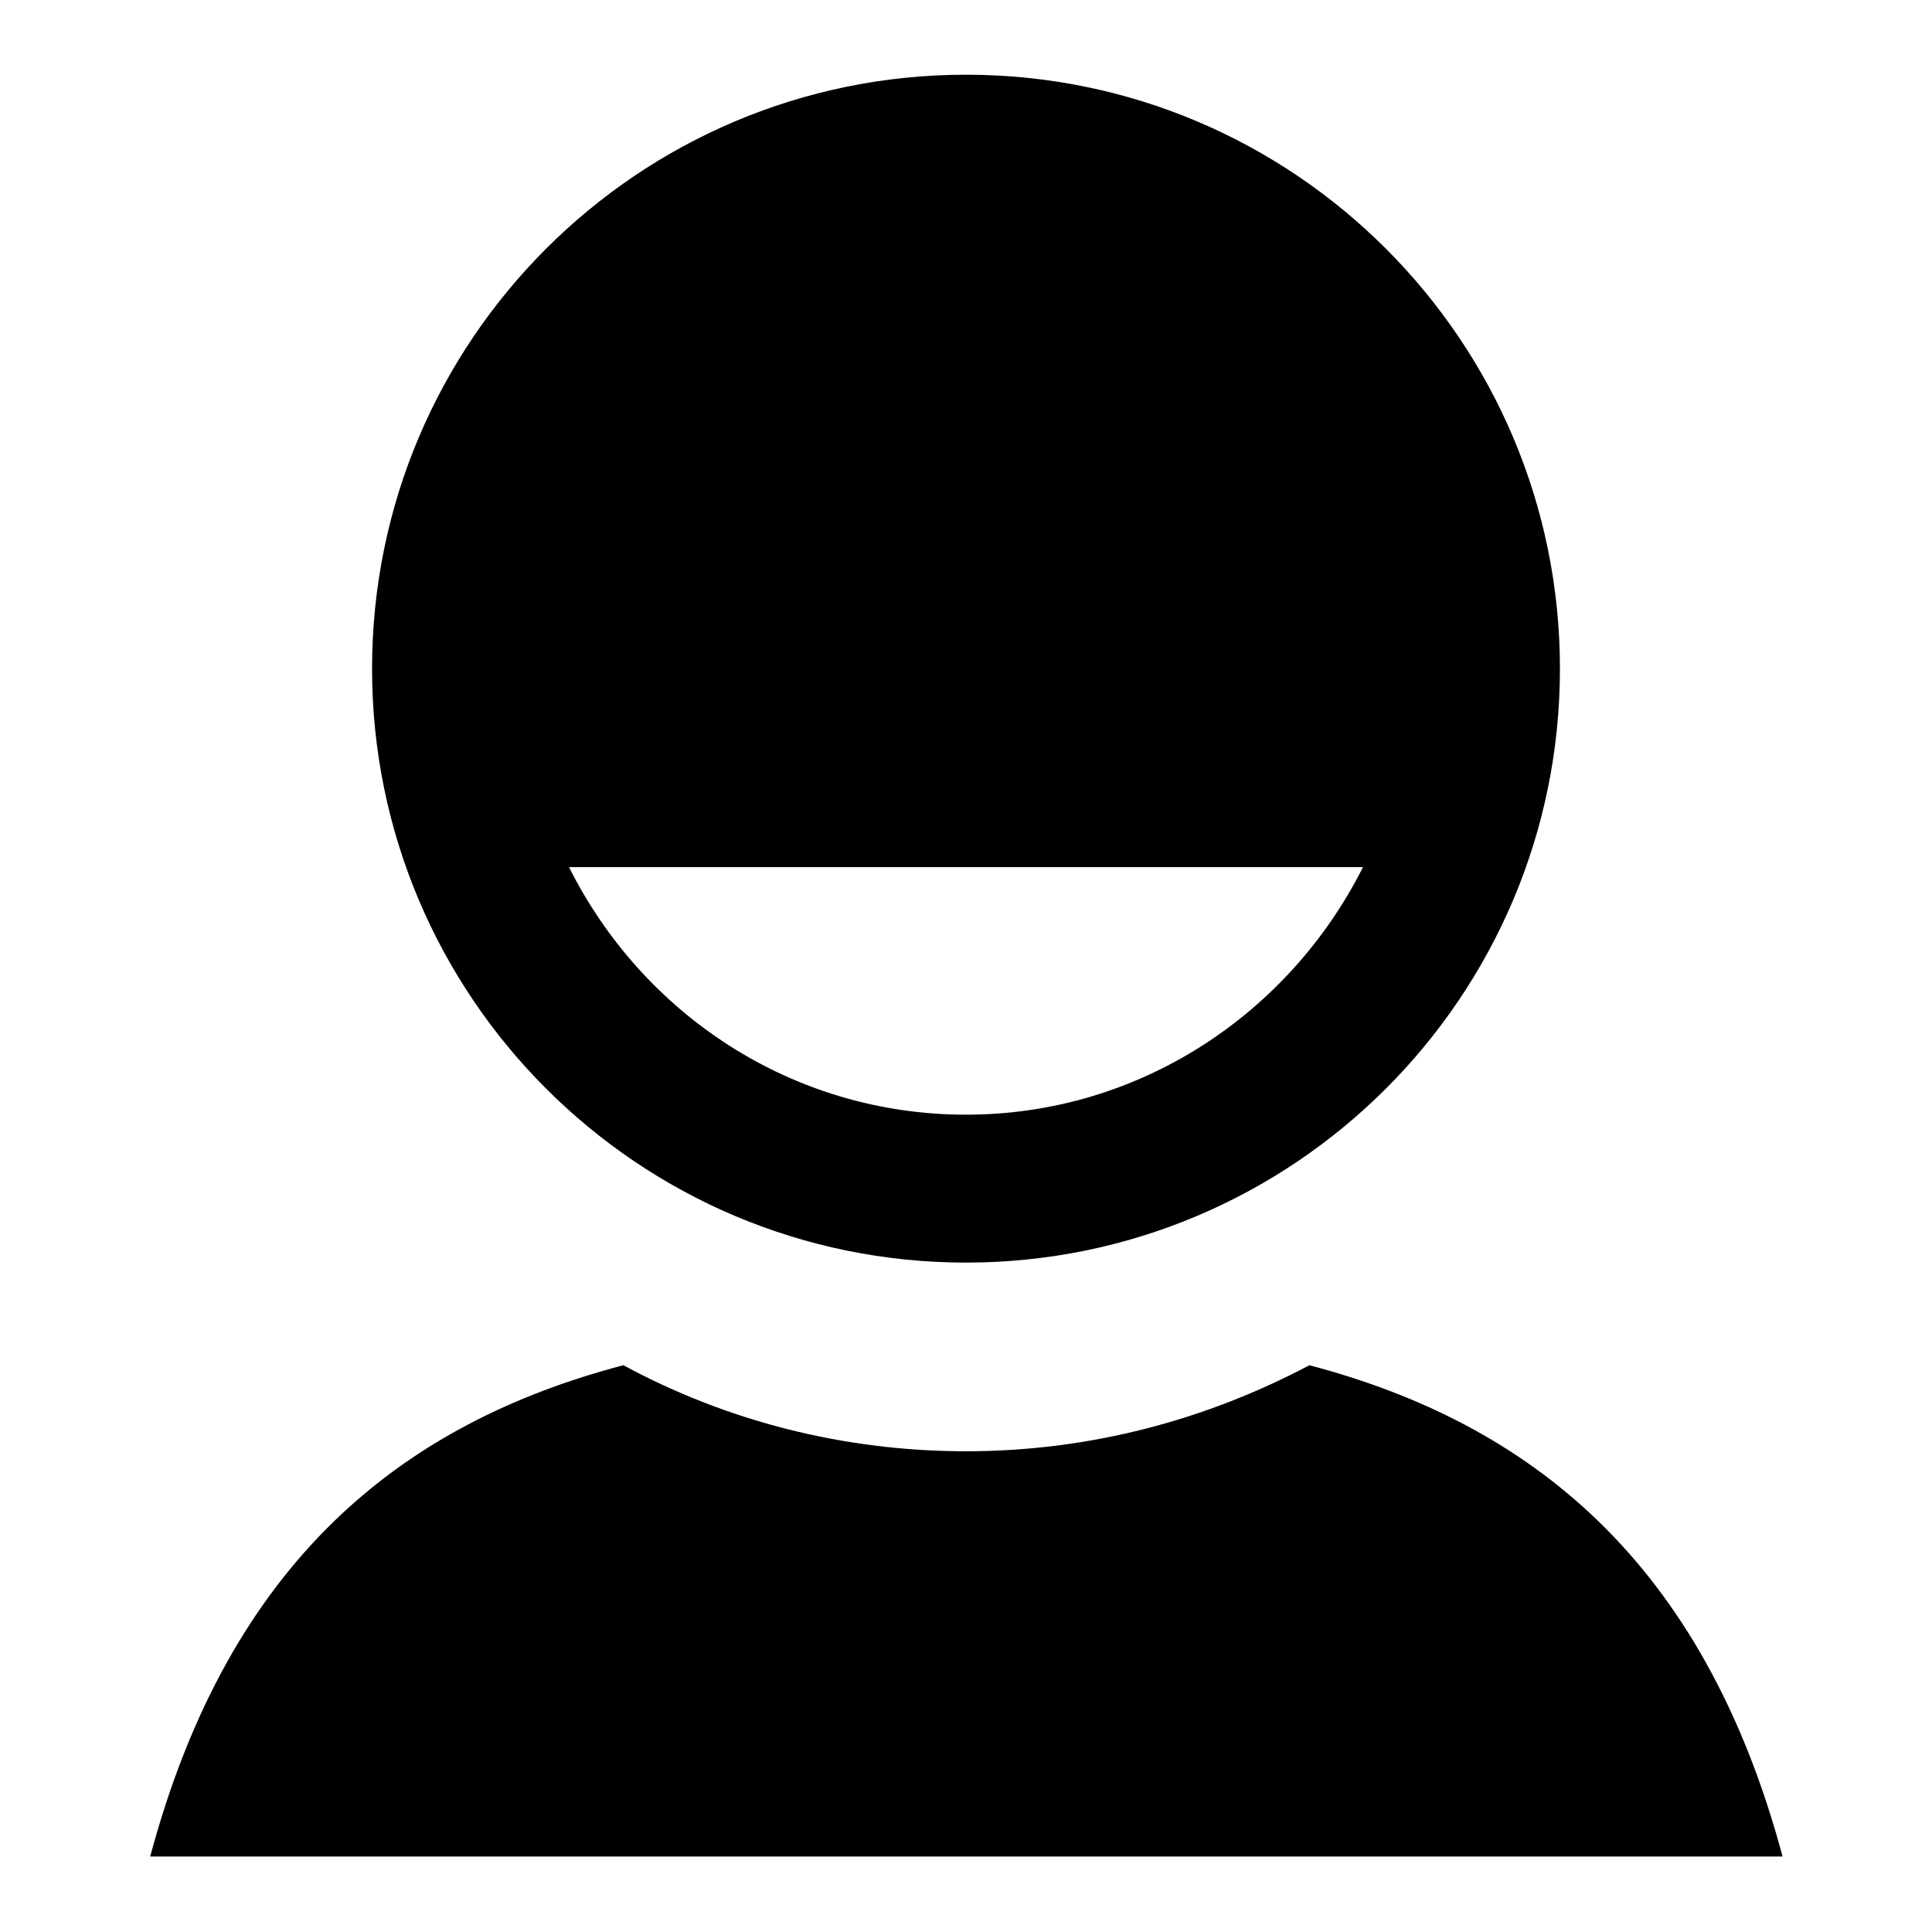
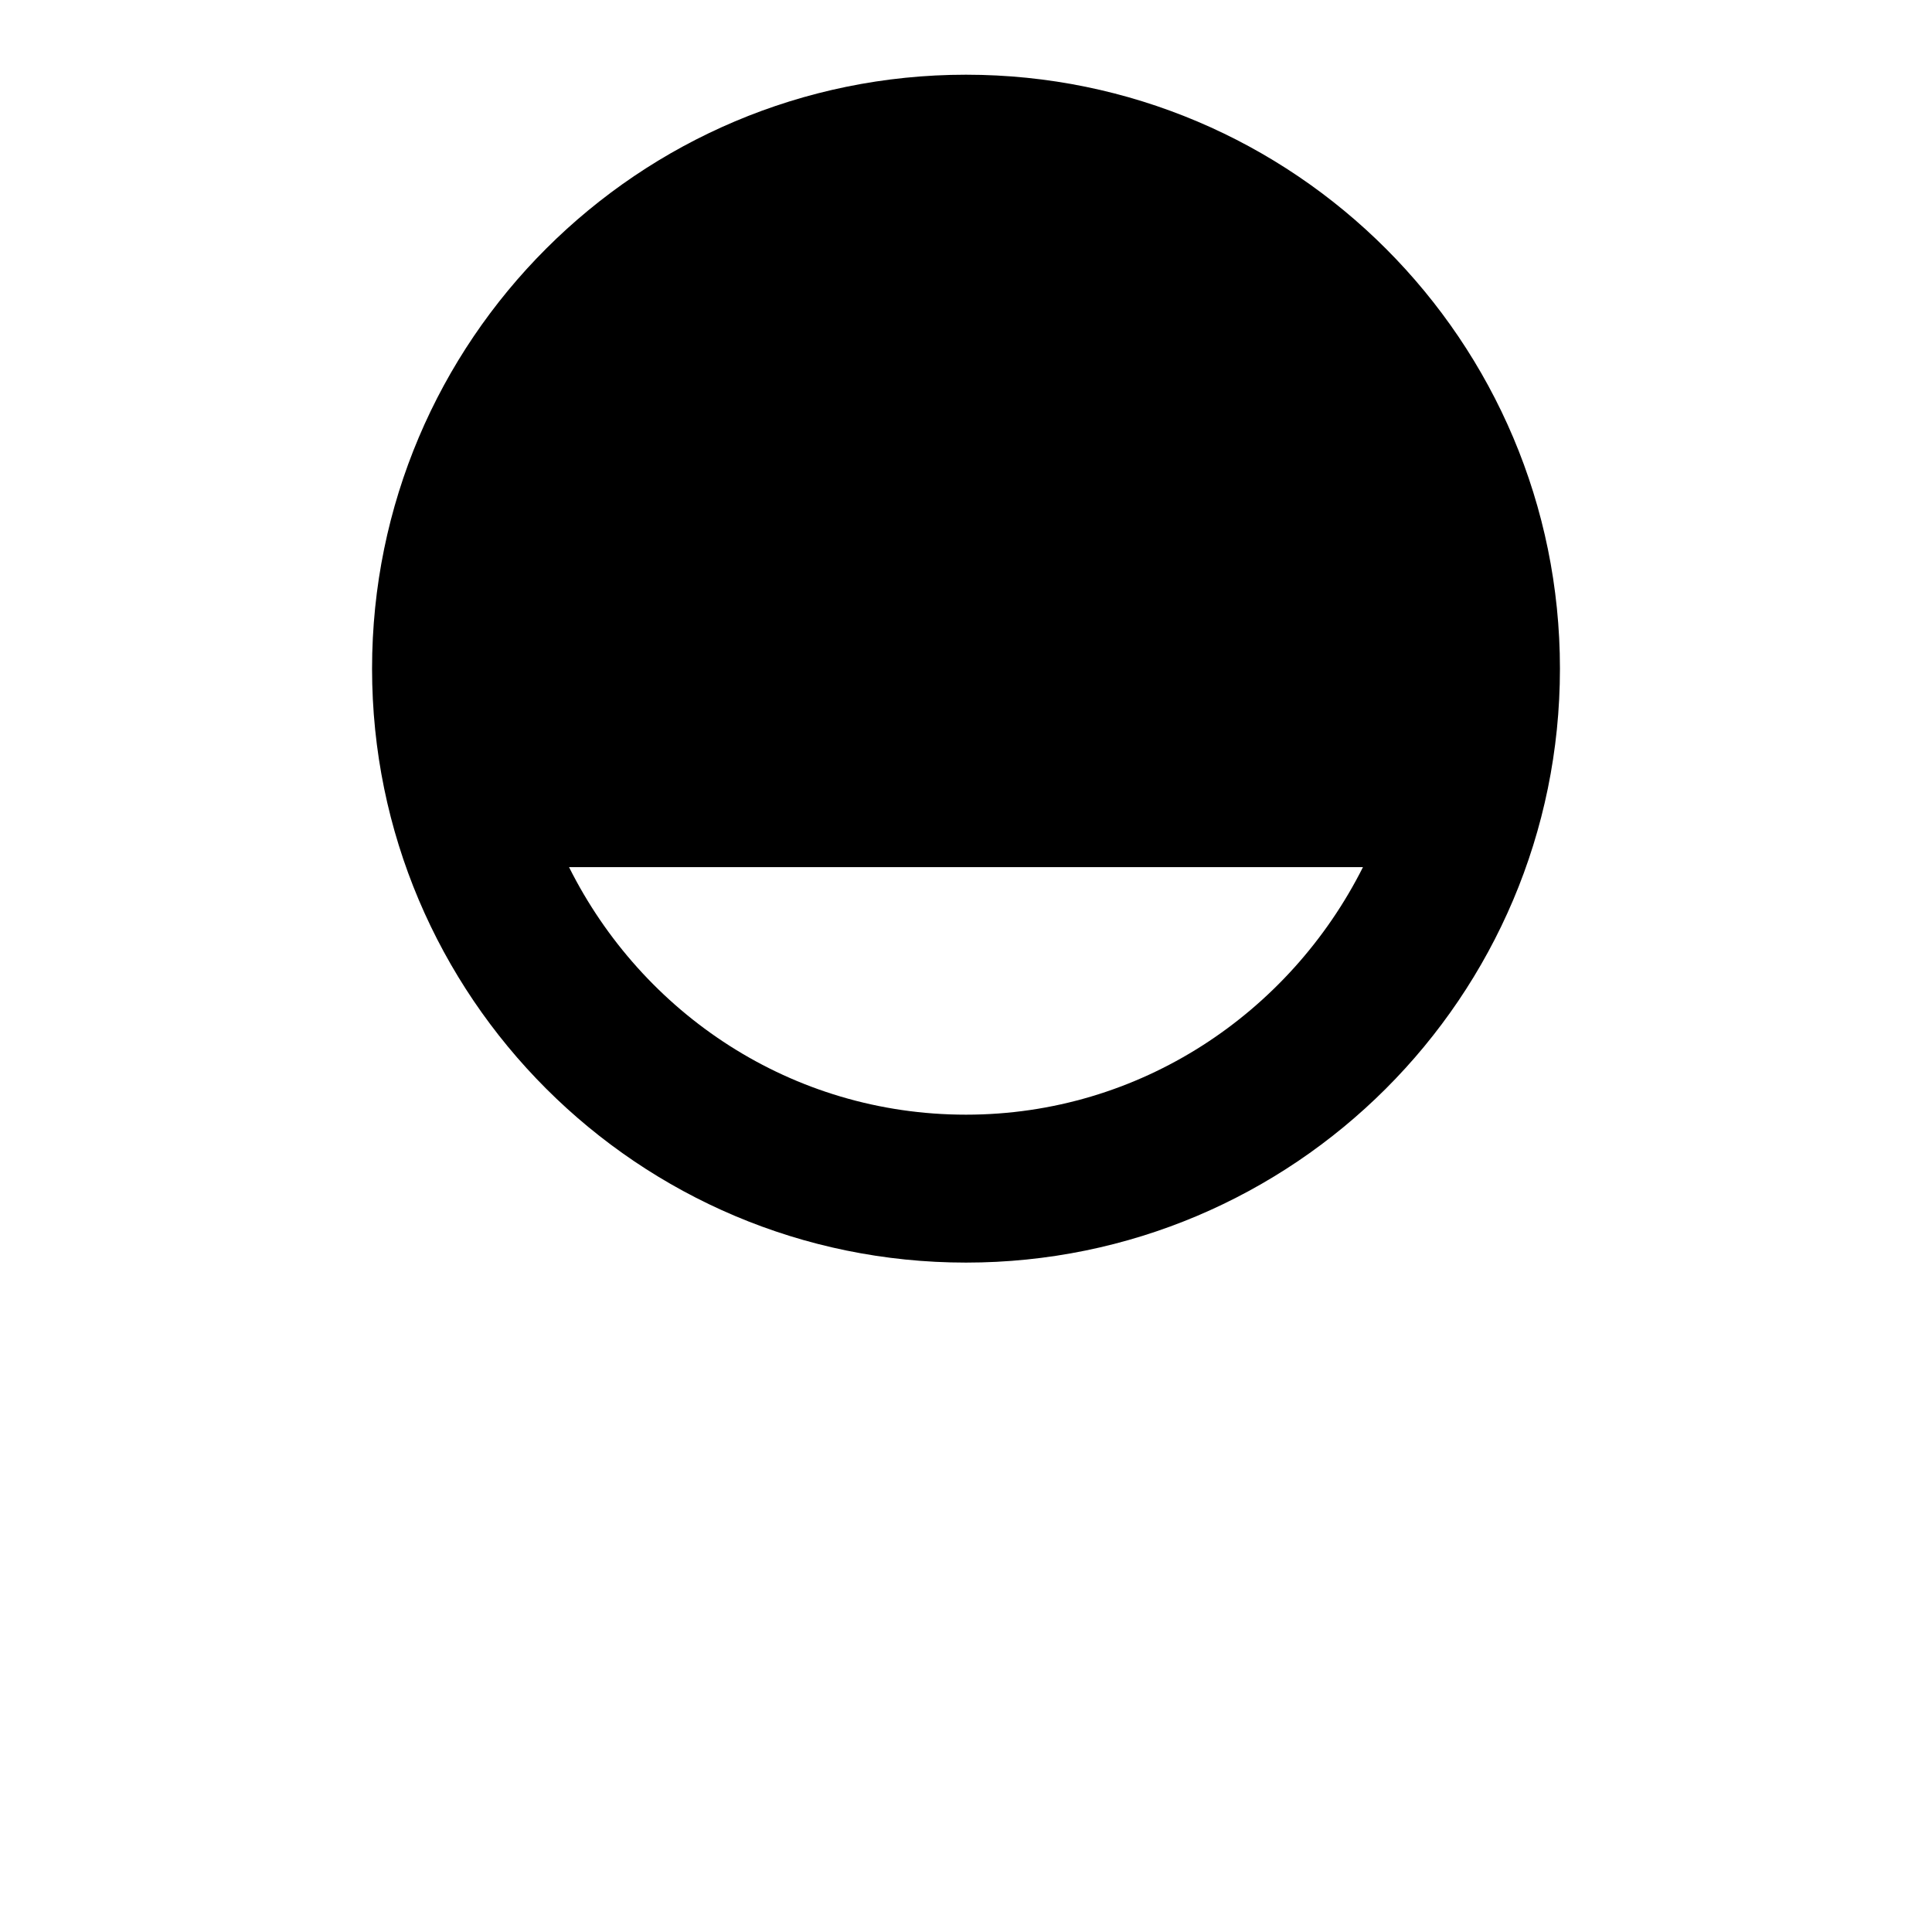
<svg xmlns="http://www.w3.org/2000/svg" version="1.1" x="0px" y="0px" viewBox="0 0 256 256" enable-background="new 0 0 256 256" xml:space="preserve">
  <g>
    <g>
-       <path fill="#000000" d="M173.5,180.9c-13.6,7.2-29,11.4-45.5,11.4c-16.4,0-31.9-4.1-45.4-11.4c-29.3,7.7-52.2,25.9-62.7,65.1h216.3C225.7,206.8,202.7,188.6,173.5,180.9z" />
      <path fill="#000000" d="M128,167.3c43.4,0,78.7-35.2,78.7-78.7c0-43.4-35.2-78.7-78.7-78.7c-43.4,0-78.7,35.2-78.7,78.7C49.3,132.1,84.6,167.3,128,167.3z M180.6,114.9c-9.7,19.3-29.5,32.8-52.6,32.8c-23.1,0-42.9-13.4-52.6-32.8H180.6z" />
    </g>
  </g>
</svg>